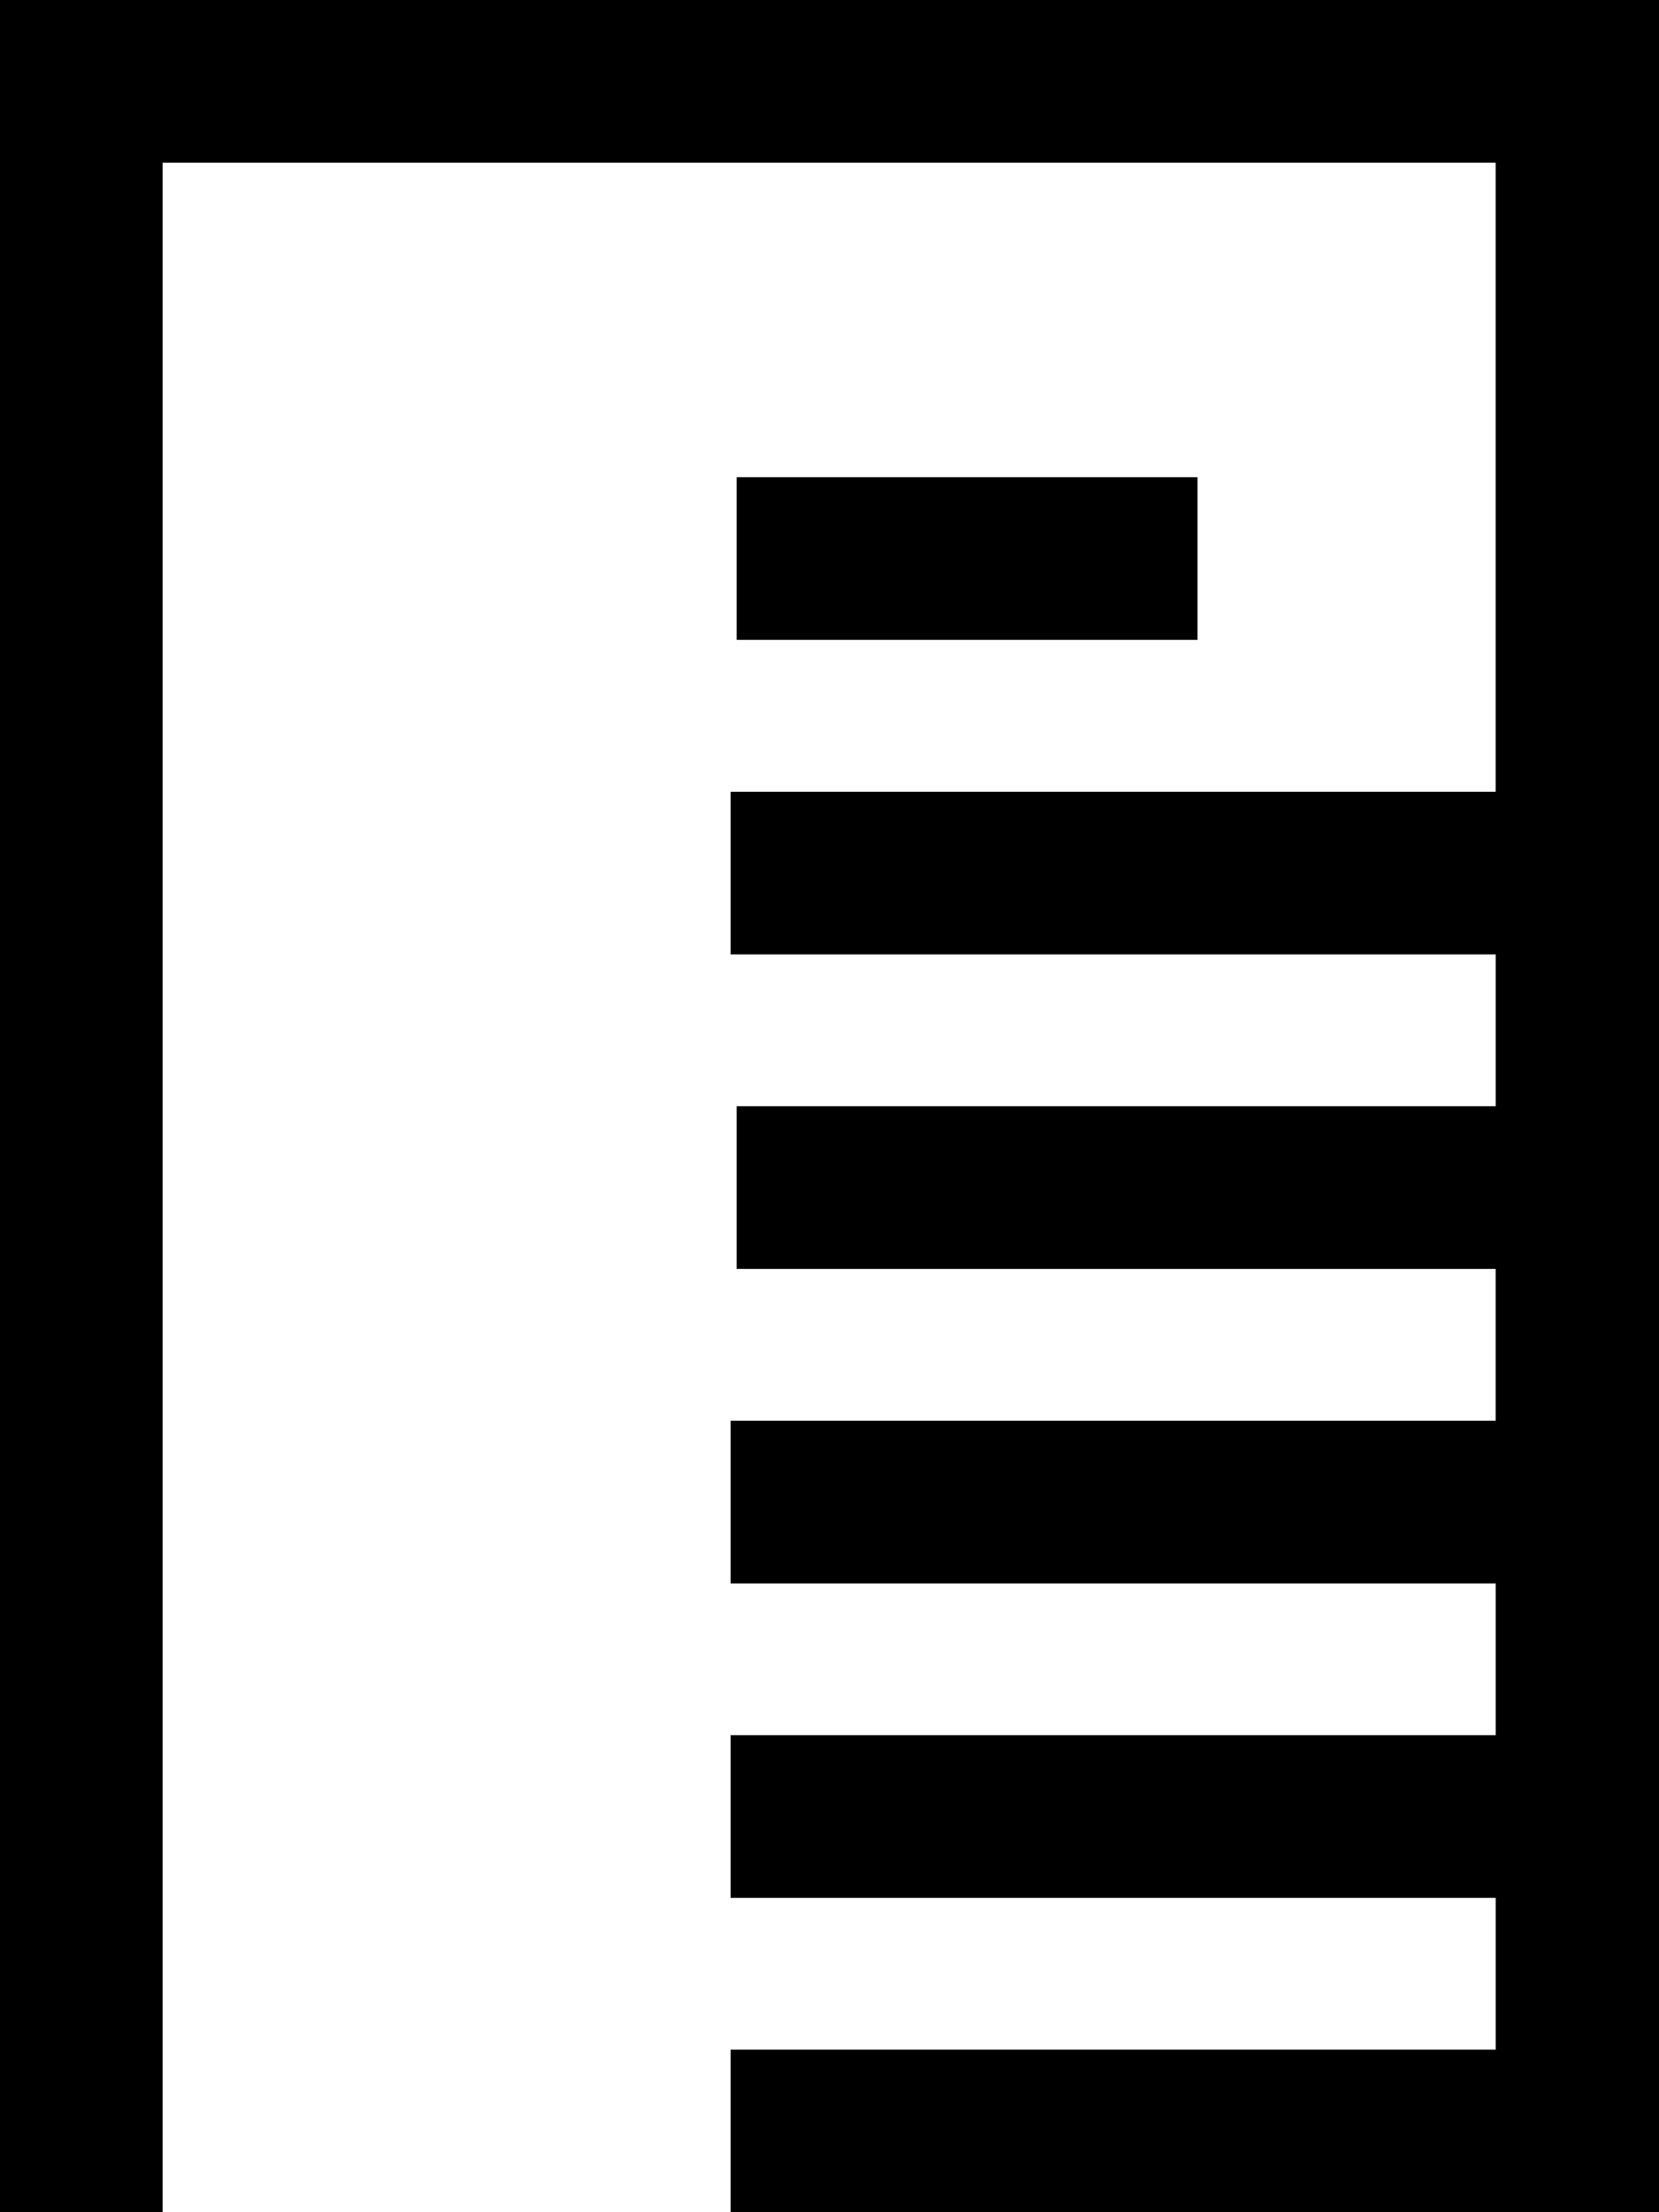
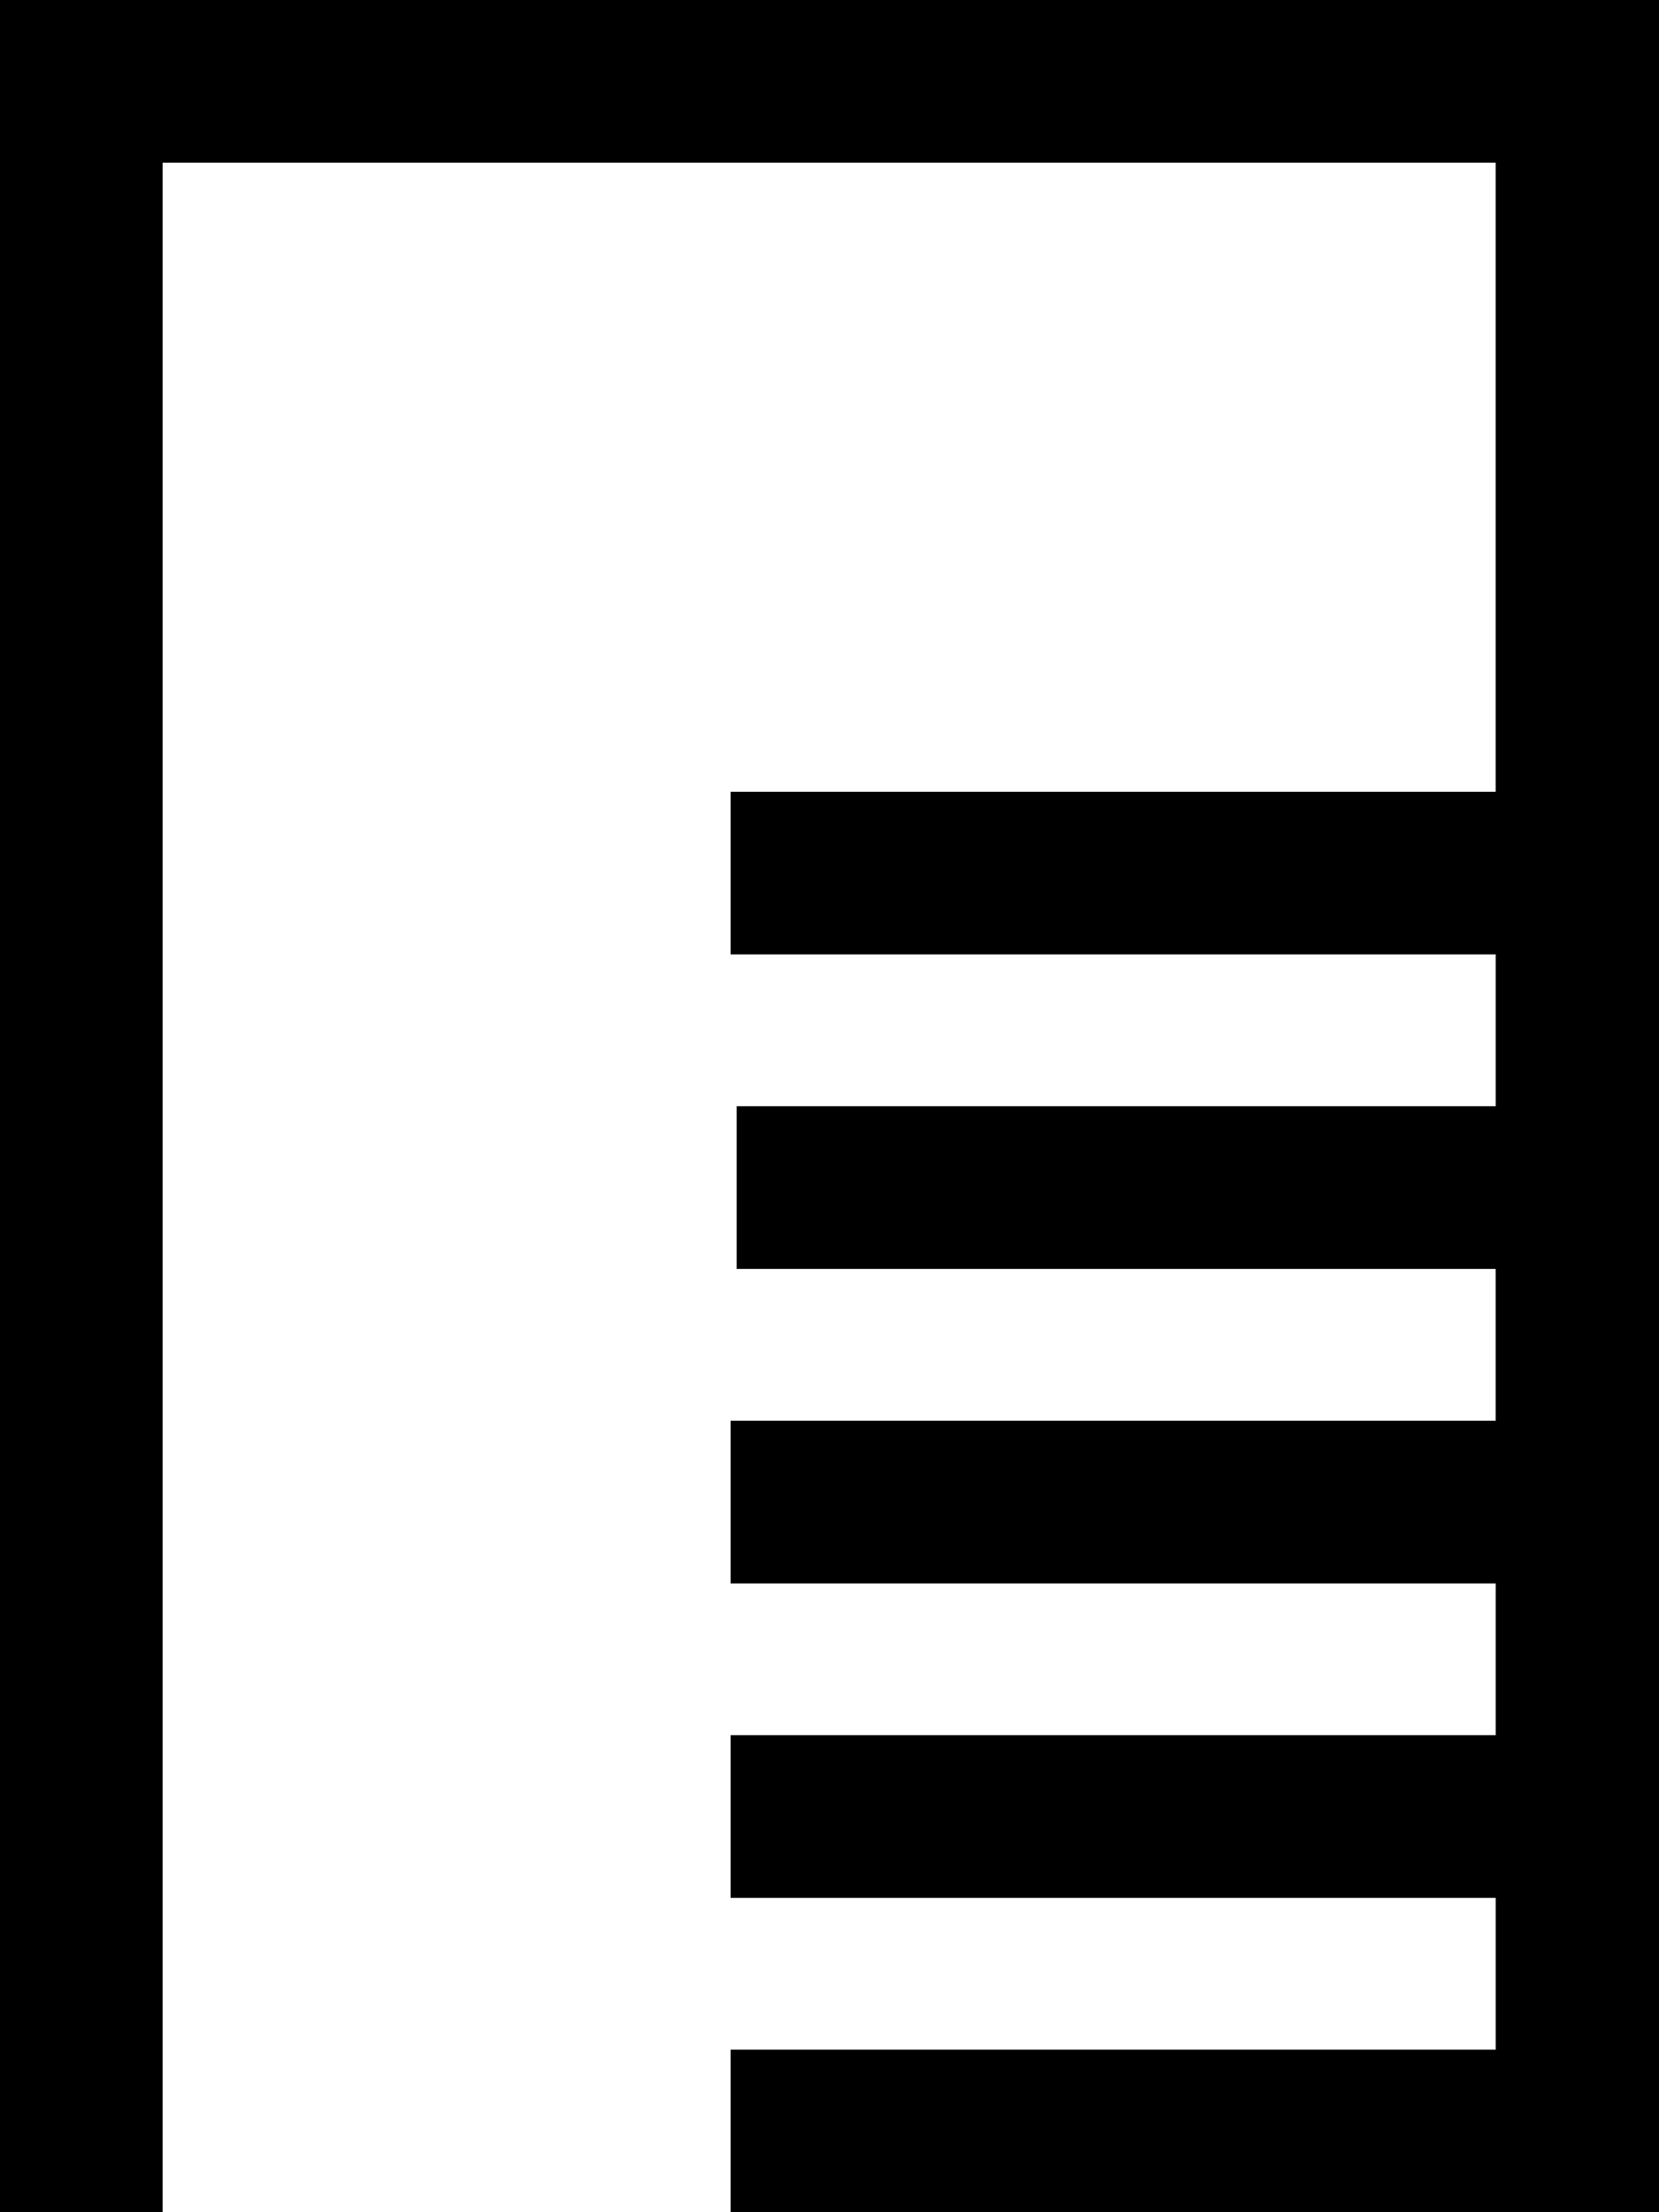
<svg xmlns="http://www.w3.org/2000/svg" width="38.999" height="52" viewBox="0 0 38.999 52">
  <g id="Group_373" data-name="Group 373" transform="translate(-784.675 -305)">
    <g id="Group_356" data-name="Group 356" transform="translate(784.675 305)">
-       <rect id="Rectangle_320" data-name="Rectangle 320" width="10.832" height="3.823" transform="translate(17.318 11.217)" />
      <path id="Path_1089" data-name="Path 1089" d="M307.982,359.229h-39v52h3.823V363.053h31.336v14.786H286.156v3.823h17.986v3.568H286.3v3.825h17.841v3.569H286.156v3.824h17.986v3.567H286.156v3.824h17.986v3.568H286.156v3.823h21.826Z" transform="translate(-268.982 -359.229)" />
    </g>
  </g>
</svg>